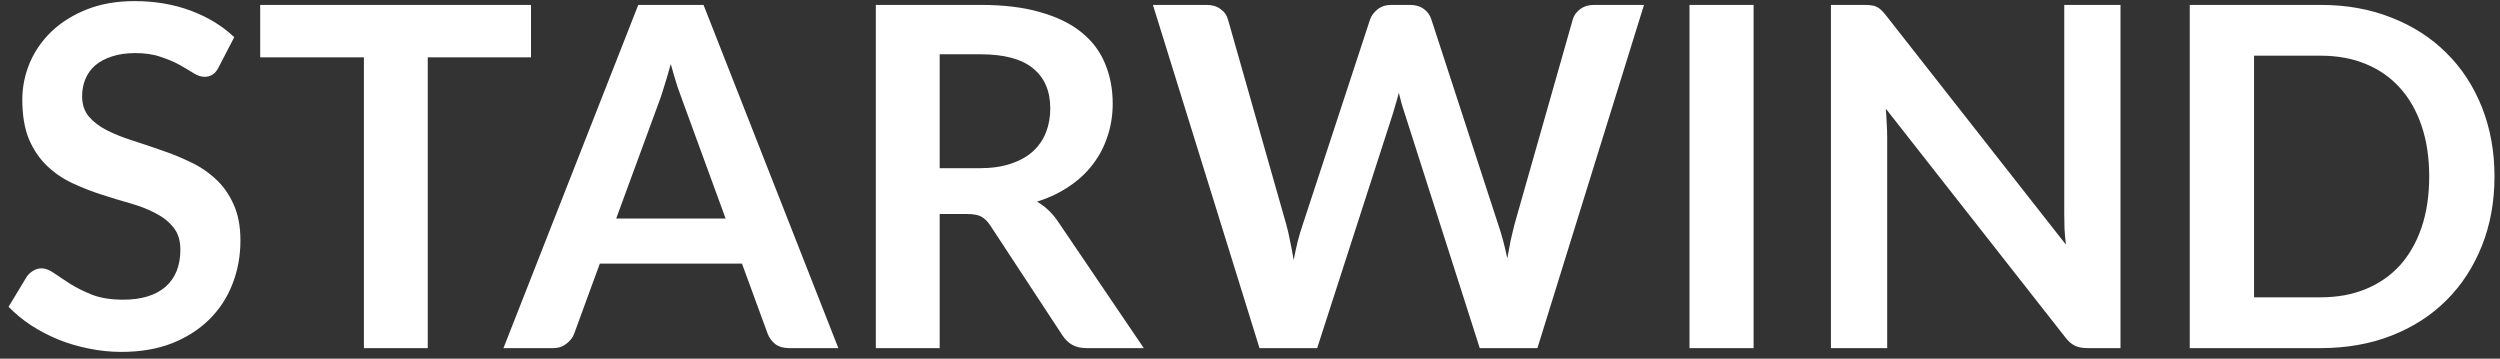
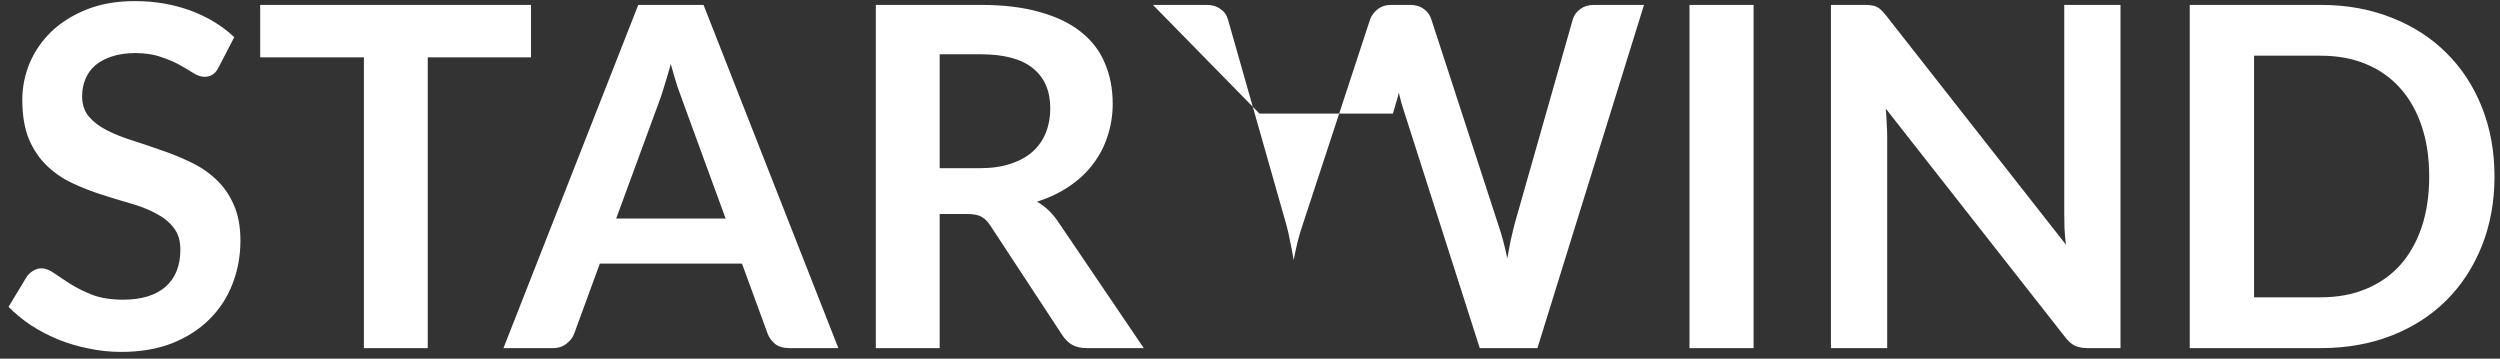
<svg xmlns="http://www.w3.org/2000/svg" width="237" height="34" viewBox="0 0 237 34" fill="none">
  <rect x="0" y="0" width="237" height="34" fill="#333333" stroke="none" />
-   <path d="M20.723 6.383C20.558 6.713 20.363 6.945 20.137 7.08C19.927 7.215 19.672 7.282 19.372 7.282C19.073 7.282 18.735 7.17 18.36 6.945C17.985 6.705 17.543 6.442 17.032 6.157C16.523 5.872 15.922 5.617 15.232 5.393C14.557 5.152 13.755 5.032 12.825 5.032C11.985 5.032 11.25 5.138 10.62 5.348C10.005 5.543 9.48 5.82 9.045 6.18C8.625 6.54 8.31 6.975 8.1 7.485C7.89 7.98 7.785 8.527 7.785 9.127C7.785 9.893 7.995 10.53 8.415 11.04C8.85 11.55 9.42 11.985 10.125 12.345C10.83 12.705 11.633 13.027 12.533 13.312C13.432 13.598 14.348 13.905 15.277 14.235C16.223 14.55 17.145 14.925 18.045 15.36C18.945 15.78 19.747 16.32 20.453 16.98C21.157 17.625 21.72 18.42 22.14 19.365C22.575 20.31 22.793 21.457 22.793 22.808C22.793 24.277 22.538 25.657 22.027 26.948C21.532 28.223 20.797 29.34 19.823 30.3C18.863 31.245 17.685 31.995 16.29 32.55C14.895 33.09 13.297 33.36 11.498 33.36C10.463 33.36 9.443 33.255 8.438 33.045C7.433 32.85 6.465 32.565 5.535 32.19C4.62 31.815 3.757 31.365 2.947 30.84C2.152 30.315 1.44 29.73 0.81 29.085L2.565 26.183C2.73 25.973 2.925 25.8 3.15 25.665C3.39 25.515 3.652 25.44 3.938 25.44C4.312 25.44 4.718 25.598 5.152 25.913C5.588 26.212 6.098 26.55 6.683 26.925C7.282 27.3 7.98 27.645 8.775 27.96C9.585 28.26 10.553 28.41 11.678 28.41C13.402 28.41 14.738 28.005 15.682 27.195C16.628 26.37 17.1 25.192 17.1 23.663C17.1 22.808 16.883 22.11 16.448 21.57C16.027 21.03 15.465 20.58 14.76 20.22C14.055 19.845 13.252 19.53 12.352 19.275C11.453 19.02 10.537 18.742 9.607 18.442C8.678 18.142 7.763 17.782 6.862 17.363C5.963 16.942 5.16 16.395 4.455 15.72C3.75 15.045 3.18 14.205 2.745 13.2C2.325 12.18 2.115 10.928 2.115 9.443C2.115 8.258 2.348 7.103 2.812 5.978C3.292 4.853 3.982 3.855 4.883 2.985C5.798 2.115 6.915 1.417 8.235 0.892C9.555 0.367 11.062 0.105 12.758 0.105C14.678 0.105 16.448 0.405 18.067 1.005C19.688 1.605 21.067 2.445 22.207 3.525L20.723 6.383ZM50.339 0.465V5.438H40.551V33H34.498V5.438H24.666V0.465H50.339ZM79.475 33H74.795C74.27 33 73.835 32.873 73.49 32.617C73.16 32.347 72.92 32.017 72.77 31.628L70.34 24.99H56.863L54.433 31.628C54.313 31.973 54.073 32.288 53.713 32.572C53.368 32.858 52.94 33 52.43 33H47.728L60.508 0.465H66.695L79.475 33ZM58.415 20.715H68.788L64.828 9.893C64.648 9.412 64.445 8.85 64.22 8.205C64.01 7.545 63.8 6.832 63.59 6.067C63.38 6.832 63.17 7.545 62.96 8.205C62.765 8.865 62.57 9.443 62.375 9.938L58.415 20.715ZM89.081 20.288V33H83.028V0.465H92.951C95.171 0.465 97.069 0.697 98.644 1.163C100.234 1.613 101.531 2.25 102.536 3.075C103.556 3.9 104.299 4.89 104.764 6.045C105.244 7.185 105.484 8.445 105.484 9.825C105.484 10.92 105.319 11.955 104.989 12.93C104.674 13.905 104.209 14.79 103.594 15.585C102.994 16.38 102.244 17.078 101.344 17.677C100.459 18.277 99.446 18.758 98.306 19.117C99.071 19.552 99.731 20.175 100.286 20.985L108.431 33H102.986C102.461 33 102.011 32.895 101.636 32.685C101.276 32.475 100.969 32.175 100.714 31.785L93.874 21.367C93.618 20.977 93.334 20.7 93.019 20.535C92.719 20.37 92.269 20.288 91.668 20.288H89.081ZM89.081 15.945H92.861C94.001 15.945 94.991 15.803 95.831 15.518C96.686 15.232 97.383 14.842 97.924 14.348C98.478 13.838 98.891 13.238 99.161 12.547C99.431 11.857 99.566 11.1 99.566 10.275C99.566 8.625 99.019 7.357 97.924 6.473C96.844 5.588 95.186 5.145 92.951 5.145H89.081V15.945ZM109.298 0.465H114.383C114.908 0.465 115.343 0.592 115.688 0.848C116.048 1.087 116.288 1.417 116.408 1.837L121.943 21.3C122.078 21.78 122.198 22.305 122.303 22.875C122.423 23.43 122.536 24.023 122.641 24.652C122.761 24.023 122.888 23.43 123.023 22.875C123.173 22.305 123.331 21.78 123.496 21.3L129.886 1.837C130.006 1.492 130.238 1.177 130.583 0.892C130.943 0.607 131.378 0.465 131.888 0.465H133.666C134.191 0.465 134.626 0.592 134.971 0.848C135.316 1.087 135.556 1.417 135.691 1.837L142.036 21.3C142.366 22.26 142.651 23.325 142.891 24.495C142.996 23.91 143.101 23.348 143.206 22.808C143.326 22.267 143.446 21.765 143.566 21.3L149.101 1.837C149.206 1.462 149.438 1.14 149.798 0.87C150.158 0.6 150.593 0.465 151.103 0.465H155.851L145.748 33H140.281L133.171 10.77C133.081 10.485 132.983 10.178 132.878 9.848C132.788 9.518 132.698 9.165 132.608 8.79C132.518 9.165 132.421 9.518 132.316 9.848C132.226 10.178 132.136 10.485 132.046 10.77L124.868 33H119.401L109.298 0.465ZM166.24 33H160.165V0.465H166.24V33ZM176.746 0.465C177.016 0.465 177.241 0.48 177.421 0.51C177.601 0.525 177.758 0.57 177.893 0.645C178.043 0.705 178.186 0.802 178.321 0.937C178.456 1.058 178.606 1.222 178.771 1.433L195.848 23.19C195.788 22.665 195.743 22.155 195.713 21.66C195.698 21.15 195.691 20.677 195.691 20.242V0.465H201.023V33H197.896C197.416 33 197.018 32.925 196.703 32.775C196.388 32.625 196.081 32.355 195.781 31.965L178.771 10.297C178.816 10.777 178.846 11.258 178.861 11.738C178.891 12.203 178.906 12.63 178.906 13.02V33H173.573V0.465H176.746ZM236.477 16.733C236.477 19.117 236.079 21.308 235.284 23.302C234.489 25.297 233.372 27.015 231.932 28.455C230.492 29.895 228.759 31.012 226.734 31.808C224.709 32.602 222.467 33 220.007 33H207.587V0.465H220.007C222.467 0.465 224.709 0.87 226.734 1.68C228.759 2.475 230.492 3.592 231.932 5.032C233.372 6.457 234.489 8.168 235.284 10.162C236.079 12.158 236.477 14.348 236.477 16.733ZM230.289 16.733C230.289 14.947 230.049 13.35 229.569 11.94C229.089 10.515 228.407 9.315 227.522 8.34C226.637 7.35 225.557 6.593 224.282 6.067C223.022 5.543 221.597 5.28 220.007 5.28H213.684V28.185H220.007C221.597 28.185 223.022 27.922 224.282 27.398C225.557 26.872 226.637 26.122 227.522 25.148C228.407 24.157 229.089 22.957 229.569 21.547C230.049 20.122 230.289 18.517 230.289 16.733Z" fill="white" />
+   <path d="M20.723 6.383C20.558 6.713 20.363 6.945 20.137 7.08C19.927 7.215 19.672 7.282 19.372 7.282C19.073 7.282 18.735 7.17 18.36 6.945C17.985 6.705 17.543 6.442 17.032 6.157C16.523 5.872 15.922 5.617 15.232 5.393C14.557 5.152 13.755 5.032 12.825 5.032C11.985 5.032 11.25 5.138 10.62 5.348C10.005 5.543 9.48 5.82 9.045 6.18C8.625 6.54 8.31 6.975 8.1 7.485C7.89 7.98 7.785 8.527 7.785 9.127C7.785 9.893 7.995 10.53 8.415 11.04C8.85 11.55 9.42 11.985 10.125 12.345C10.83 12.705 11.633 13.027 12.533 13.312C13.432 13.598 14.348 13.905 15.277 14.235C16.223 14.55 17.145 14.925 18.045 15.36C18.945 15.78 19.747 16.32 20.453 16.98C21.157 17.625 21.72 18.42 22.14 19.365C22.575 20.31 22.793 21.457 22.793 22.808C22.793 24.277 22.538 25.657 22.027 26.948C21.532 28.223 20.797 29.34 19.823 30.3C18.863 31.245 17.685 31.995 16.29 32.55C14.895 33.09 13.297 33.36 11.498 33.36C10.463 33.36 9.443 33.255 8.438 33.045C7.433 32.85 6.465 32.565 5.535 32.19C4.62 31.815 3.757 31.365 2.947 30.84C2.152 30.315 1.44 29.73 0.81 29.085L2.565 26.183C2.73 25.973 2.925 25.8 3.15 25.665C3.39 25.515 3.652 25.44 3.938 25.44C4.312 25.44 4.718 25.598 5.152 25.913C5.588 26.212 6.098 26.55 6.683 26.925C7.282 27.3 7.98 27.645 8.775 27.96C9.585 28.26 10.553 28.41 11.678 28.41C13.402 28.41 14.738 28.005 15.682 27.195C16.628 26.37 17.1 25.192 17.1 23.663C17.1 22.808 16.883 22.11 16.448 21.57C16.027 21.03 15.465 20.58 14.76 20.22C14.055 19.845 13.252 19.53 12.352 19.275C11.453 19.02 10.537 18.742 9.607 18.442C8.678 18.142 7.763 17.782 6.862 17.363C5.963 16.942 5.16 16.395 4.455 15.72C3.75 15.045 3.18 14.205 2.745 13.2C2.325 12.18 2.115 10.928 2.115 9.443C2.115 8.258 2.348 7.103 2.812 5.978C3.292 4.853 3.982 3.855 4.883 2.985C5.798 2.115 6.915 1.417 8.235 0.892C9.555 0.367 11.062 0.105 12.758 0.105C14.678 0.105 16.448 0.405 18.067 1.005C19.688 1.605 21.067 2.445 22.207 3.525L20.723 6.383ZM50.339 0.465V5.438H40.551V33H34.498V5.438H24.666V0.465H50.339ZM79.475 33H74.795C74.27 33 73.835 32.873 73.49 32.617C73.16 32.347 72.92 32.017 72.77 31.628L70.34 24.99H56.863L54.433 31.628C54.313 31.973 54.073 32.288 53.713 32.572C53.368 32.858 52.94 33 52.43 33H47.728L60.508 0.465H66.695L79.475 33ZM58.415 20.715H68.788L64.828 9.893C64.648 9.412 64.445 8.85 64.22 8.205C64.01 7.545 63.8 6.832 63.59 6.067C63.38 6.832 63.17 7.545 62.96 8.205C62.765 8.865 62.57 9.443 62.375 9.938L58.415 20.715ZM89.081 20.288V33H83.028V0.465H92.951C95.171 0.465 97.069 0.697 98.644 1.163C100.234 1.613 101.531 2.25 102.536 3.075C103.556 3.9 104.299 4.89 104.764 6.045C105.244 7.185 105.484 8.445 105.484 9.825C105.484 10.92 105.319 11.955 104.989 12.93C104.674 13.905 104.209 14.79 103.594 15.585C102.994 16.38 102.244 17.078 101.344 17.677C100.459 18.277 99.446 18.758 98.306 19.117C99.071 19.552 99.731 20.175 100.286 20.985L108.431 33H102.986C102.461 33 102.011 32.895 101.636 32.685C101.276 32.475 100.969 32.175 100.714 31.785L93.874 21.367C93.618 20.977 93.334 20.7 93.019 20.535C92.719 20.37 92.269 20.288 91.668 20.288H89.081ZM89.081 15.945H92.861C94.001 15.945 94.991 15.803 95.831 15.518C96.686 15.232 97.383 14.842 97.924 14.348C98.478 13.838 98.891 13.238 99.161 12.547C99.431 11.857 99.566 11.1 99.566 10.275C99.566 8.625 99.019 7.357 97.924 6.473C96.844 5.588 95.186 5.145 92.951 5.145H89.081V15.945ZM109.298 0.465H114.383C114.908 0.465 115.343 0.592 115.688 0.848C116.048 1.087 116.288 1.417 116.408 1.837L121.943 21.3C122.078 21.78 122.198 22.305 122.303 22.875C122.423 23.43 122.536 24.023 122.641 24.652C122.761 24.023 122.888 23.43 123.023 22.875C123.173 22.305 123.331 21.78 123.496 21.3L129.886 1.837C130.006 1.492 130.238 1.177 130.583 0.892C130.943 0.607 131.378 0.465 131.888 0.465H133.666C134.191 0.465 134.626 0.592 134.971 0.848C135.316 1.087 135.556 1.417 135.691 1.837L142.036 21.3C142.366 22.26 142.651 23.325 142.891 24.495C142.996 23.91 143.101 23.348 143.206 22.808C143.326 22.267 143.446 21.765 143.566 21.3L149.101 1.837C149.206 1.462 149.438 1.14 149.798 0.87C150.158 0.6 150.593 0.465 151.103 0.465H155.851L145.748 33H140.281L133.171 10.77C133.081 10.485 132.983 10.178 132.878 9.848C132.788 9.518 132.698 9.165 132.608 8.79C132.518 9.165 132.421 9.518 132.316 9.848C132.226 10.178 132.136 10.485 132.046 10.77H119.401L109.298 0.465ZM166.24 33H160.165V0.465H166.24V33ZM176.746 0.465C177.016 0.465 177.241 0.48 177.421 0.51C177.601 0.525 177.758 0.57 177.893 0.645C178.043 0.705 178.186 0.802 178.321 0.937C178.456 1.058 178.606 1.222 178.771 1.433L195.848 23.19C195.788 22.665 195.743 22.155 195.713 21.66C195.698 21.15 195.691 20.677 195.691 20.242V0.465H201.023V33H197.896C197.416 33 197.018 32.925 196.703 32.775C196.388 32.625 196.081 32.355 195.781 31.965L178.771 10.297C178.816 10.777 178.846 11.258 178.861 11.738C178.891 12.203 178.906 12.63 178.906 13.02V33H173.573V0.465H176.746ZM236.477 16.733C236.477 19.117 236.079 21.308 235.284 23.302C234.489 25.297 233.372 27.015 231.932 28.455C230.492 29.895 228.759 31.012 226.734 31.808C224.709 32.602 222.467 33 220.007 33H207.587V0.465H220.007C222.467 0.465 224.709 0.87 226.734 1.68C228.759 2.475 230.492 3.592 231.932 5.032C233.372 6.457 234.489 8.168 235.284 10.162C236.079 12.158 236.477 14.348 236.477 16.733ZM230.289 16.733C230.289 14.947 230.049 13.35 229.569 11.94C229.089 10.515 228.407 9.315 227.522 8.34C226.637 7.35 225.557 6.593 224.282 6.067C223.022 5.543 221.597 5.28 220.007 5.28H213.684V28.185H220.007C221.597 28.185 223.022 27.922 224.282 27.398C225.557 26.872 226.637 26.122 227.522 25.148C228.407 24.157 229.089 22.957 229.569 21.547C230.049 20.122 230.289 18.517 230.289 16.733Z" fill="white" />
</svg>